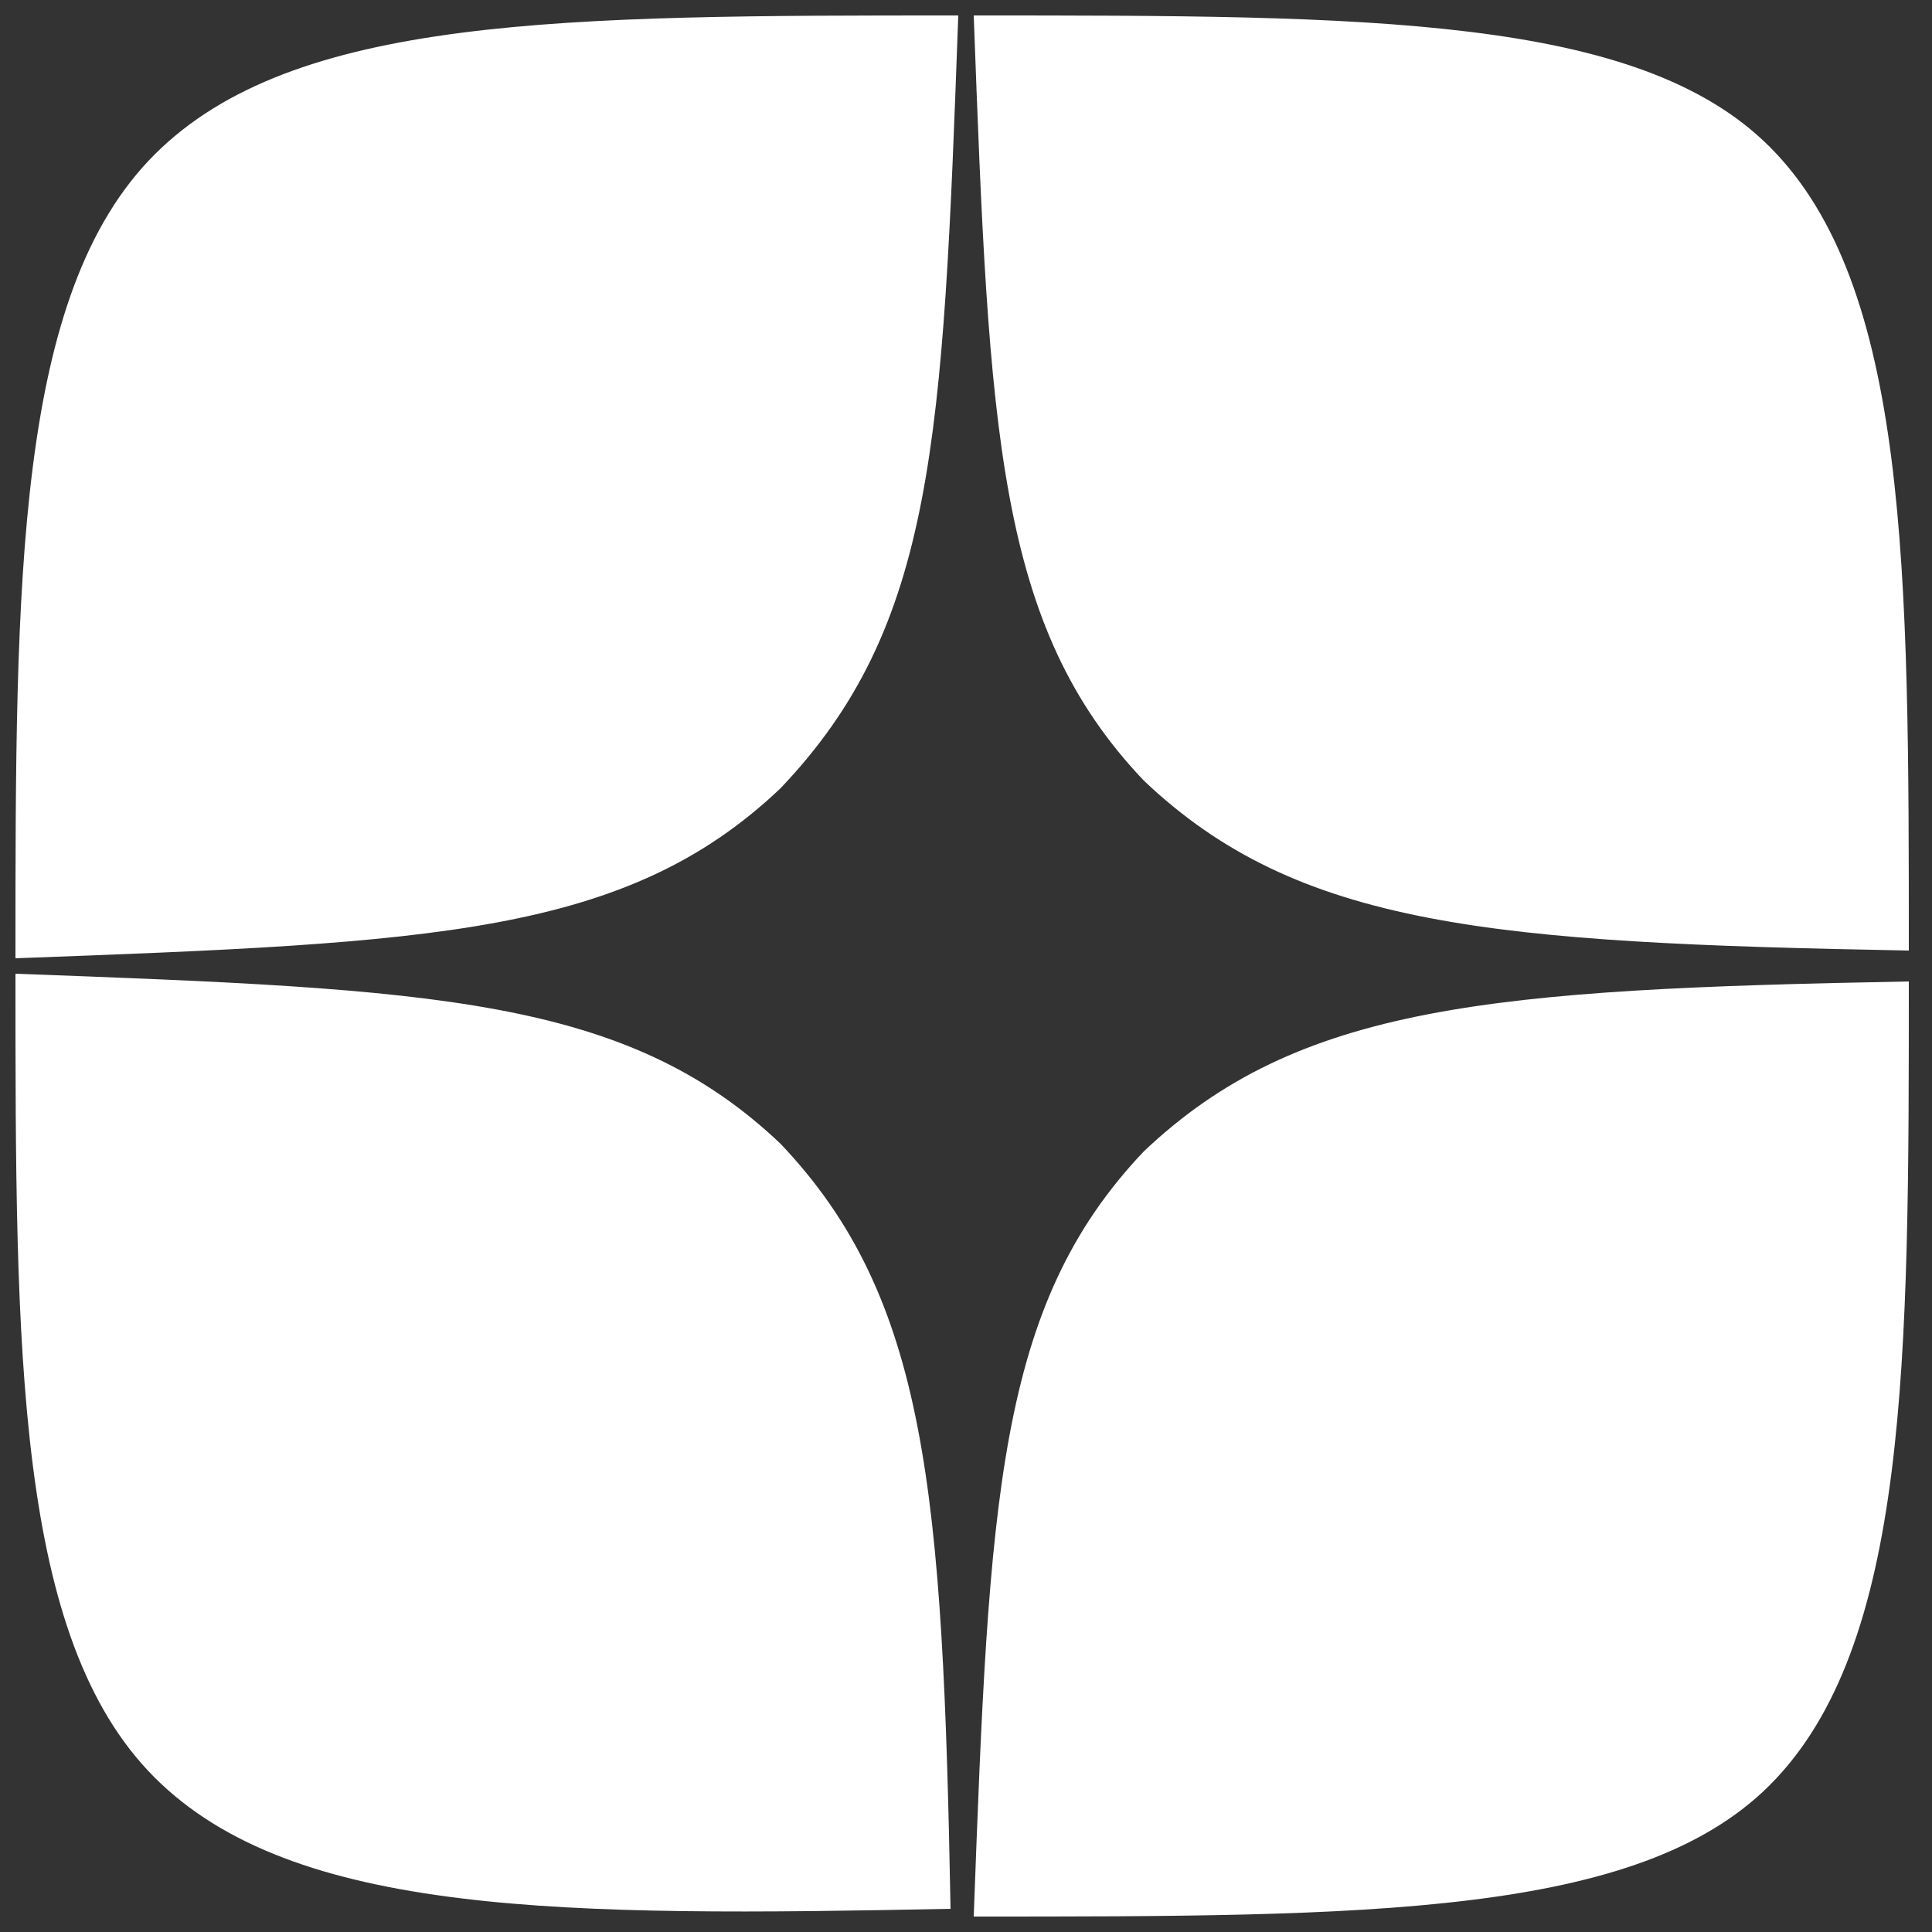
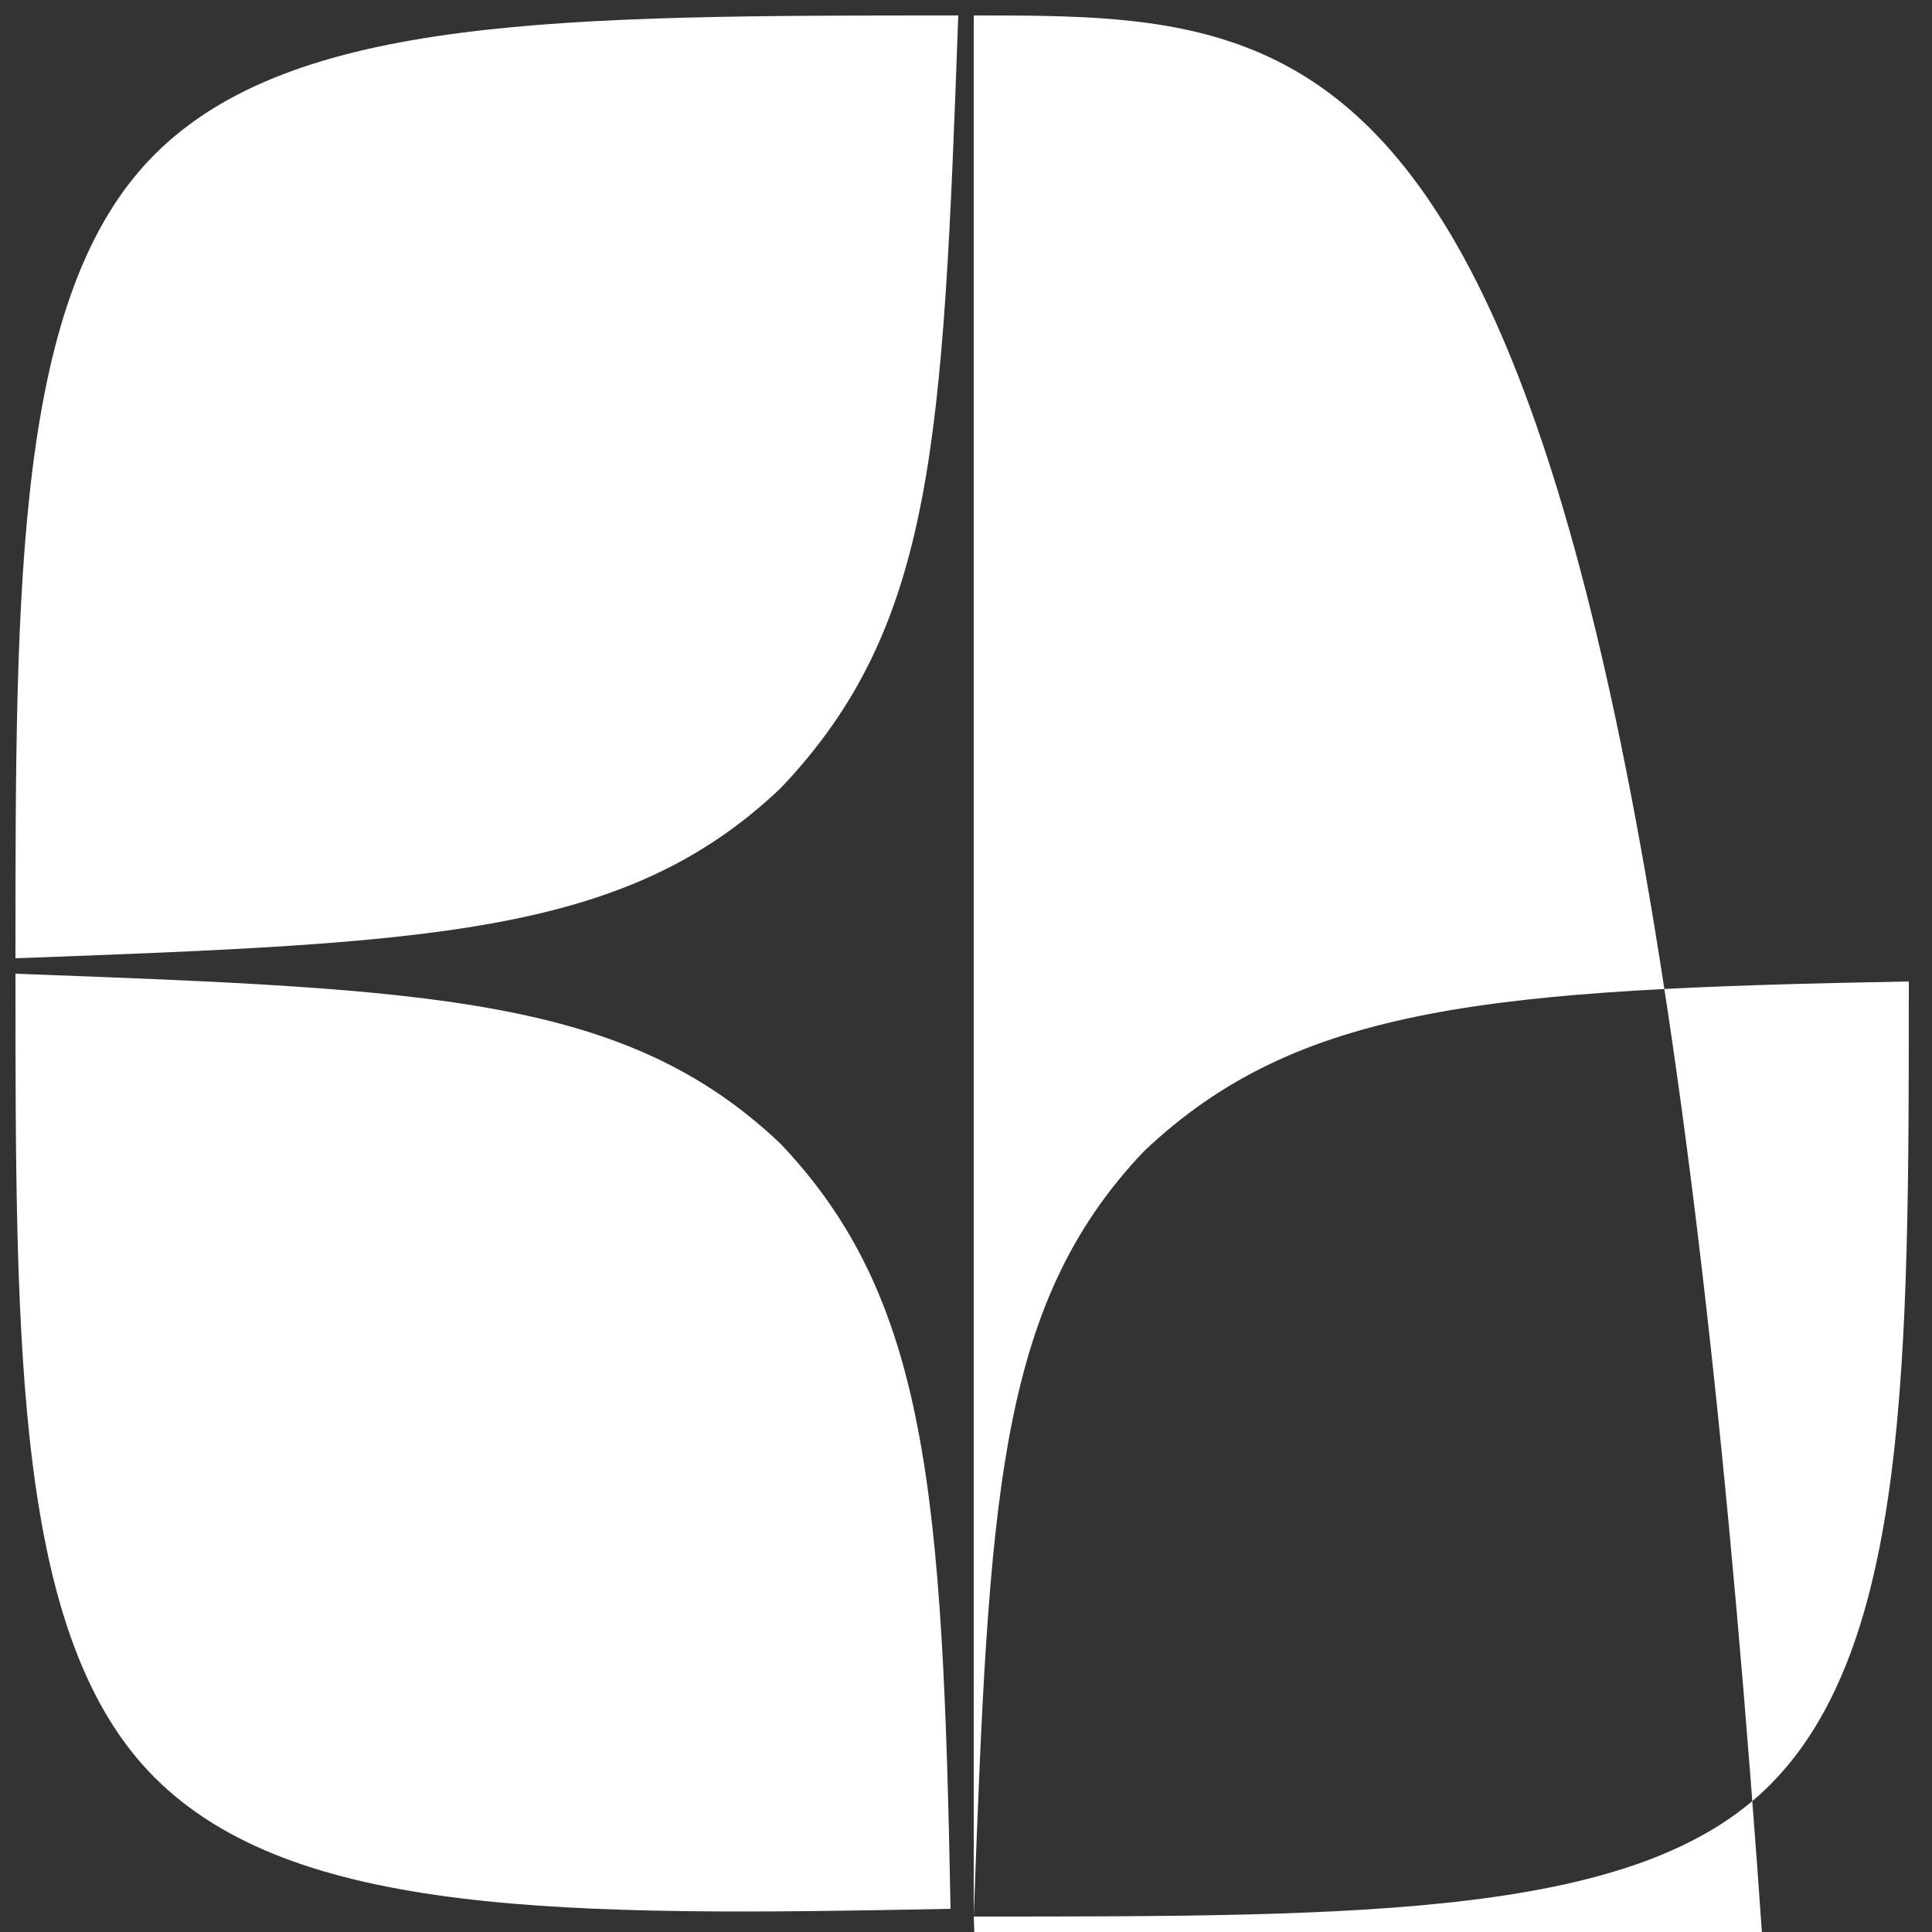
<svg xmlns="http://www.w3.org/2000/svg" version="1.1" id="Layer_1" x="0px" y="0px" viewBox="0 0 25 25" style="enable-background:new 0 0 25 25;" xml:space="preserve">
  <rect x="0" y="0" width="25" height="25" fill="#333333" stroke="none" />
  <style type="text/css">
	.st0{fill:#FFFFFF;}
</style>
-   <path class="st0" d="M12.4,0.2C7.3,0.2,3.8,0.2,2,2C0.2,3.8,0.2,7.5,0.2,12.4c5.4-0.2,7.9-0.3,9.9-2.2C12.1,8.1,12.2,5.7,12.4,0.2z   M2,23c-1.8-1.8-1.8-5.5-1.8-10.4c5.4,0.2,7.9,0.3,9.9,2.2c1.9,2,2.1,4.5,2.2,9.9C7.3,24.8,3.8,24.8,2,23z M12.6,24.8  c0.2-5.4,0.3-7.9,2.2-9.9c2-1.9,4.5-2.1,9.9-2.2c0,4.9,0,8.6-1.8,10.4C21.2,24.8,17.7,24.8,12.6,24.8z M12.6,0.2  c0.2,5.4,0.3,7.9,2.2,9.9c2,1.9,4.5,2.1,9.9,2.2c0-4.9,0-8.6-1.8-10.4C21.2,0.2,17.7,0.2,12.6,0.2z" />
+   <path class="st0" d="M12.4,0.2C7.3,0.2,3.8,0.2,2,2C0.2,3.8,0.2,7.5,0.2,12.4c5.4-0.2,7.9-0.3,9.9-2.2C12.1,8.1,12.2,5.7,12.4,0.2z   M2,23c-1.8-1.8-1.8-5.5-1.8-10.4c5.4,0.2,7.9,0.3,9.9,2.2c1.9,2,2.1,4.5,2.2,9.9C7.3,24.8,3.8,24.8,2,23z M12.6,24.8  c0.2-5.4,0.3-7.9,2.2-9.9c2-1.9,4.5-2.1,9.9-2.2c0,4.9,0,8.6-1.8,10.4C21.2,24.8,17.7,24.8,12.6,24.8z c0.2,5.4,0.3,7.9,2.2,9.9c2,1.9,4.5,2.1,9.9,2.2c0-4.9,0-8.6-1.8-10.4C21.2,0.2,17.7,0.2,12.6,0.2z" />
</svg>